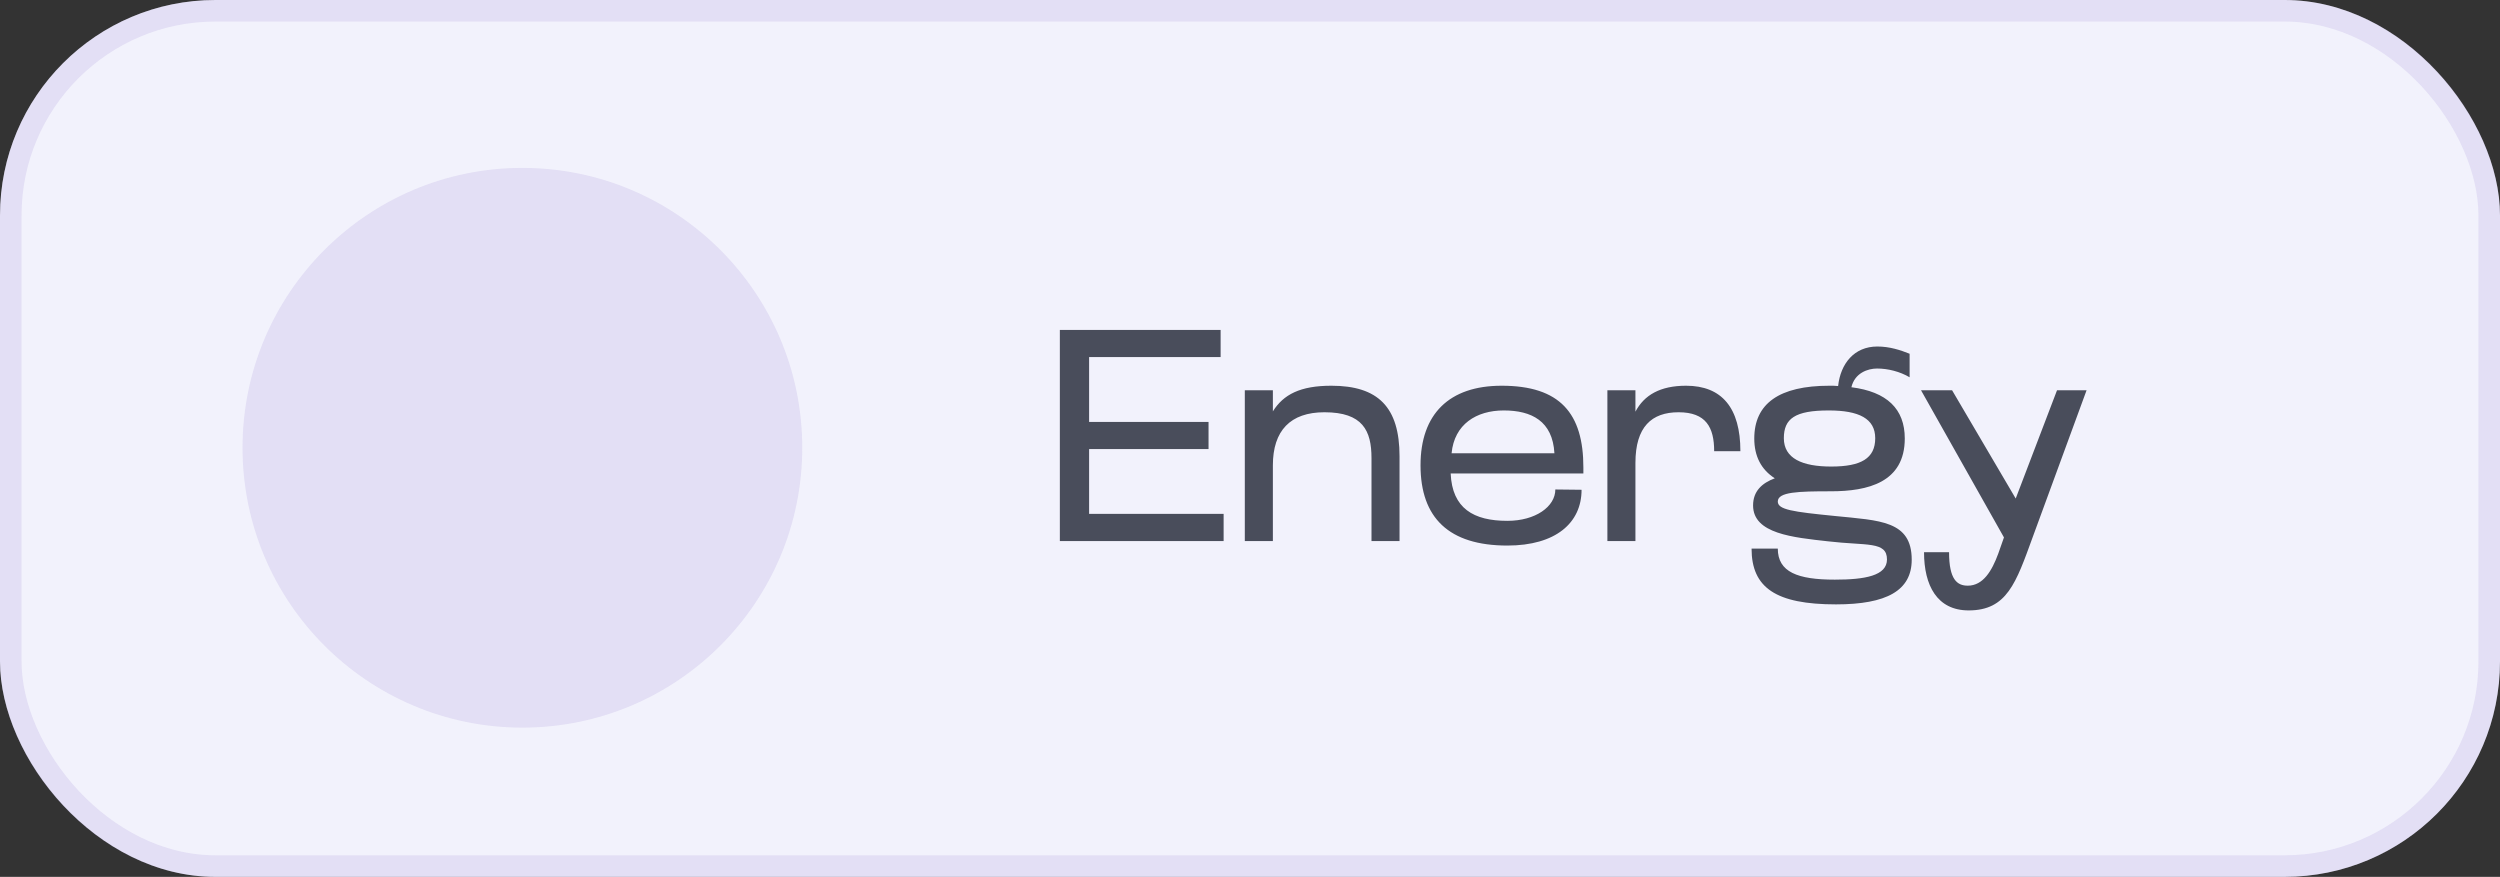
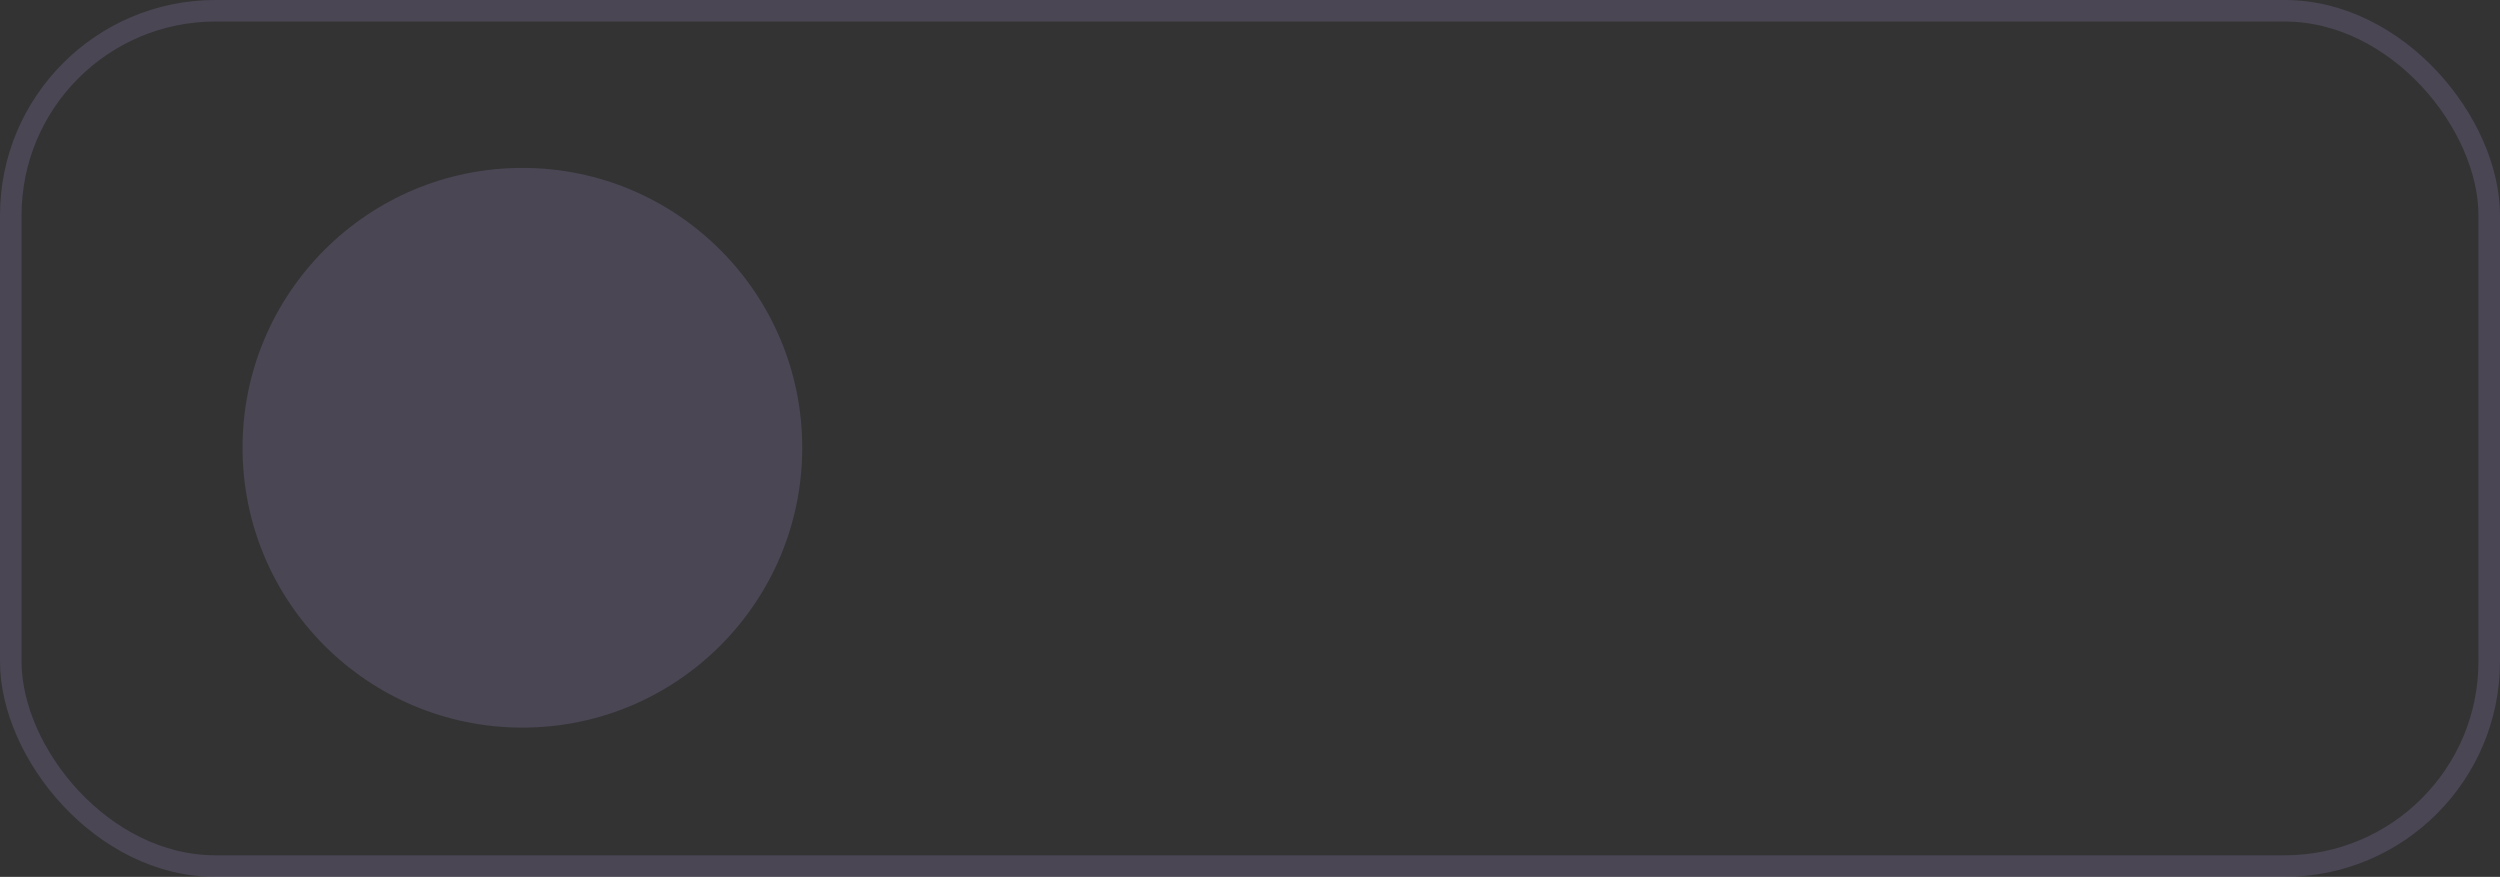
<svg xmlns="http://www.w3.org/2000/svg" width="134" height="47" viewBox="0 0 134 47" fill="none">
  <rect x="0" y="0" width="134" height="47" fill="#333333" stroke="none" />
-   <rect width="134" height="47" rx="11.547" fill="#F2F2FC" />
  <rect x="0.577" y="0.577" width="132.845" height="45.845" rx="10.97" stroke="#A993DB" stroke-opacity="0.2" stroke-width="1.155" />
-   <path d="M56.808 29V17.684H65.425V19.139H58.376V22.614H64.778V24.07H58.376V27.545H65.586V29H56.808ZM68.226 29H66.722V20.917H68.226V22.049C68.792 21.143 69.697 20.675 71.362 20.675C73.868 20.675 75.015 21.822 75.015 24.457V29H73.512V24.554C73.512 23.083 73.043 22.097 70.99 22.097C69.163 22.097 68.226 23.083 68.226 24.942V29ZM84.869 25.056V25.379H77.756C77.837 27.254 78.985 27.917 80.795 27.917C82.299 27.917 83.366 27.157 83.366 26.236L84.772 26.252C84.772 28.03 83.382 29.242 80.795 29.242C77.659 29.242 76.14 27.755 76.14 24.942C76.14 22.194 77.675 20.675 80.488 20.675C83.624 20.675 84.869 22.162 84.869 25.056ZM77.805 24.296H83.317C83.22 22.566 82.089 22 80.601 22C79.13 22 77.95 22.744 77.805 24.296ZM87.659 29H86.156V20.917H87.659V22.065C88.128 21.176 88.985 20.675 90.375 20.675C92.299 20.675 93.285 21.871 93.285 24.183H91.879C91.879 22.905 91.442 22.097 89.971 22.097C88.532 22.097 87.659 22.873 87.659 24.813V29ZM94.029 23.504C94.029 21.628 95.371 20.675 98.055 20.675C98.216 20.675 98.362 20.675 98.523 20.691C98.653 19.495 99.38 18.573 100.625 18.573C101.288 18.573 101.87 18.767 102.355 18.961V20.222C101.837 19.915 101.191 19.753 100.609 19.753C100.108 19.753 99.413 19.996 99.235 20.756C101.142 20.998 102.096 21.919 102.096 23.504C102.096 25.864 100.108 26.333 98.135 26.333C96.39 26.333 95.29 26.365 95.29 26.882C95.29 27.319 96.082 27.432 98.362 27.658C100.754 27.901 102.468 27.901 102.468 30.002C102.468 31.651 101.126 32.395 98.41 32.395C95.193 32.395 93.884 31.506 93.884 29.404H95.29C95.29 30.665 96.357 31.069 98.346 31.069C99.962 31.069 101.142 30.859 101.142 29.986C101.142 29 100.043 29.259 97.99 29.016C96.115 28.806 93.965 28.612 93.965 27.092C93.965 26.333 94.434 25.896 95.129 25.637C94.401 25.169 94.029 24.457 94.029 23.504ZM95.614 23.488C95.614 24.571 96.6 25.007 98.152 25.007C99.752 25.007 100.512 24.571 100.512 23.488C100.512 22.437 99.639 22 98.022 22C96.212 22 95.614 22.437 95.614 23.488ZM108.947 28.806C108.058 31.247 107.573 32.718 105.52 32.718C103.823 32.718 103.128 31.376 103.128 29.598H104.47C104.47 31.069 104.906 31.392 105.472 31.392C106.296 31.392 106.765 30.6 107.105 29.679L107.412 28.806L102.966 20.917H104.631L108.042 26.721L110.257 20.917H111.841L108.947 28.806Z" fill="#494D5B" />
  <circle cx="28" cy="24" r="15" fill="#A993DB" fill-opacity="0.2" />
</svg>